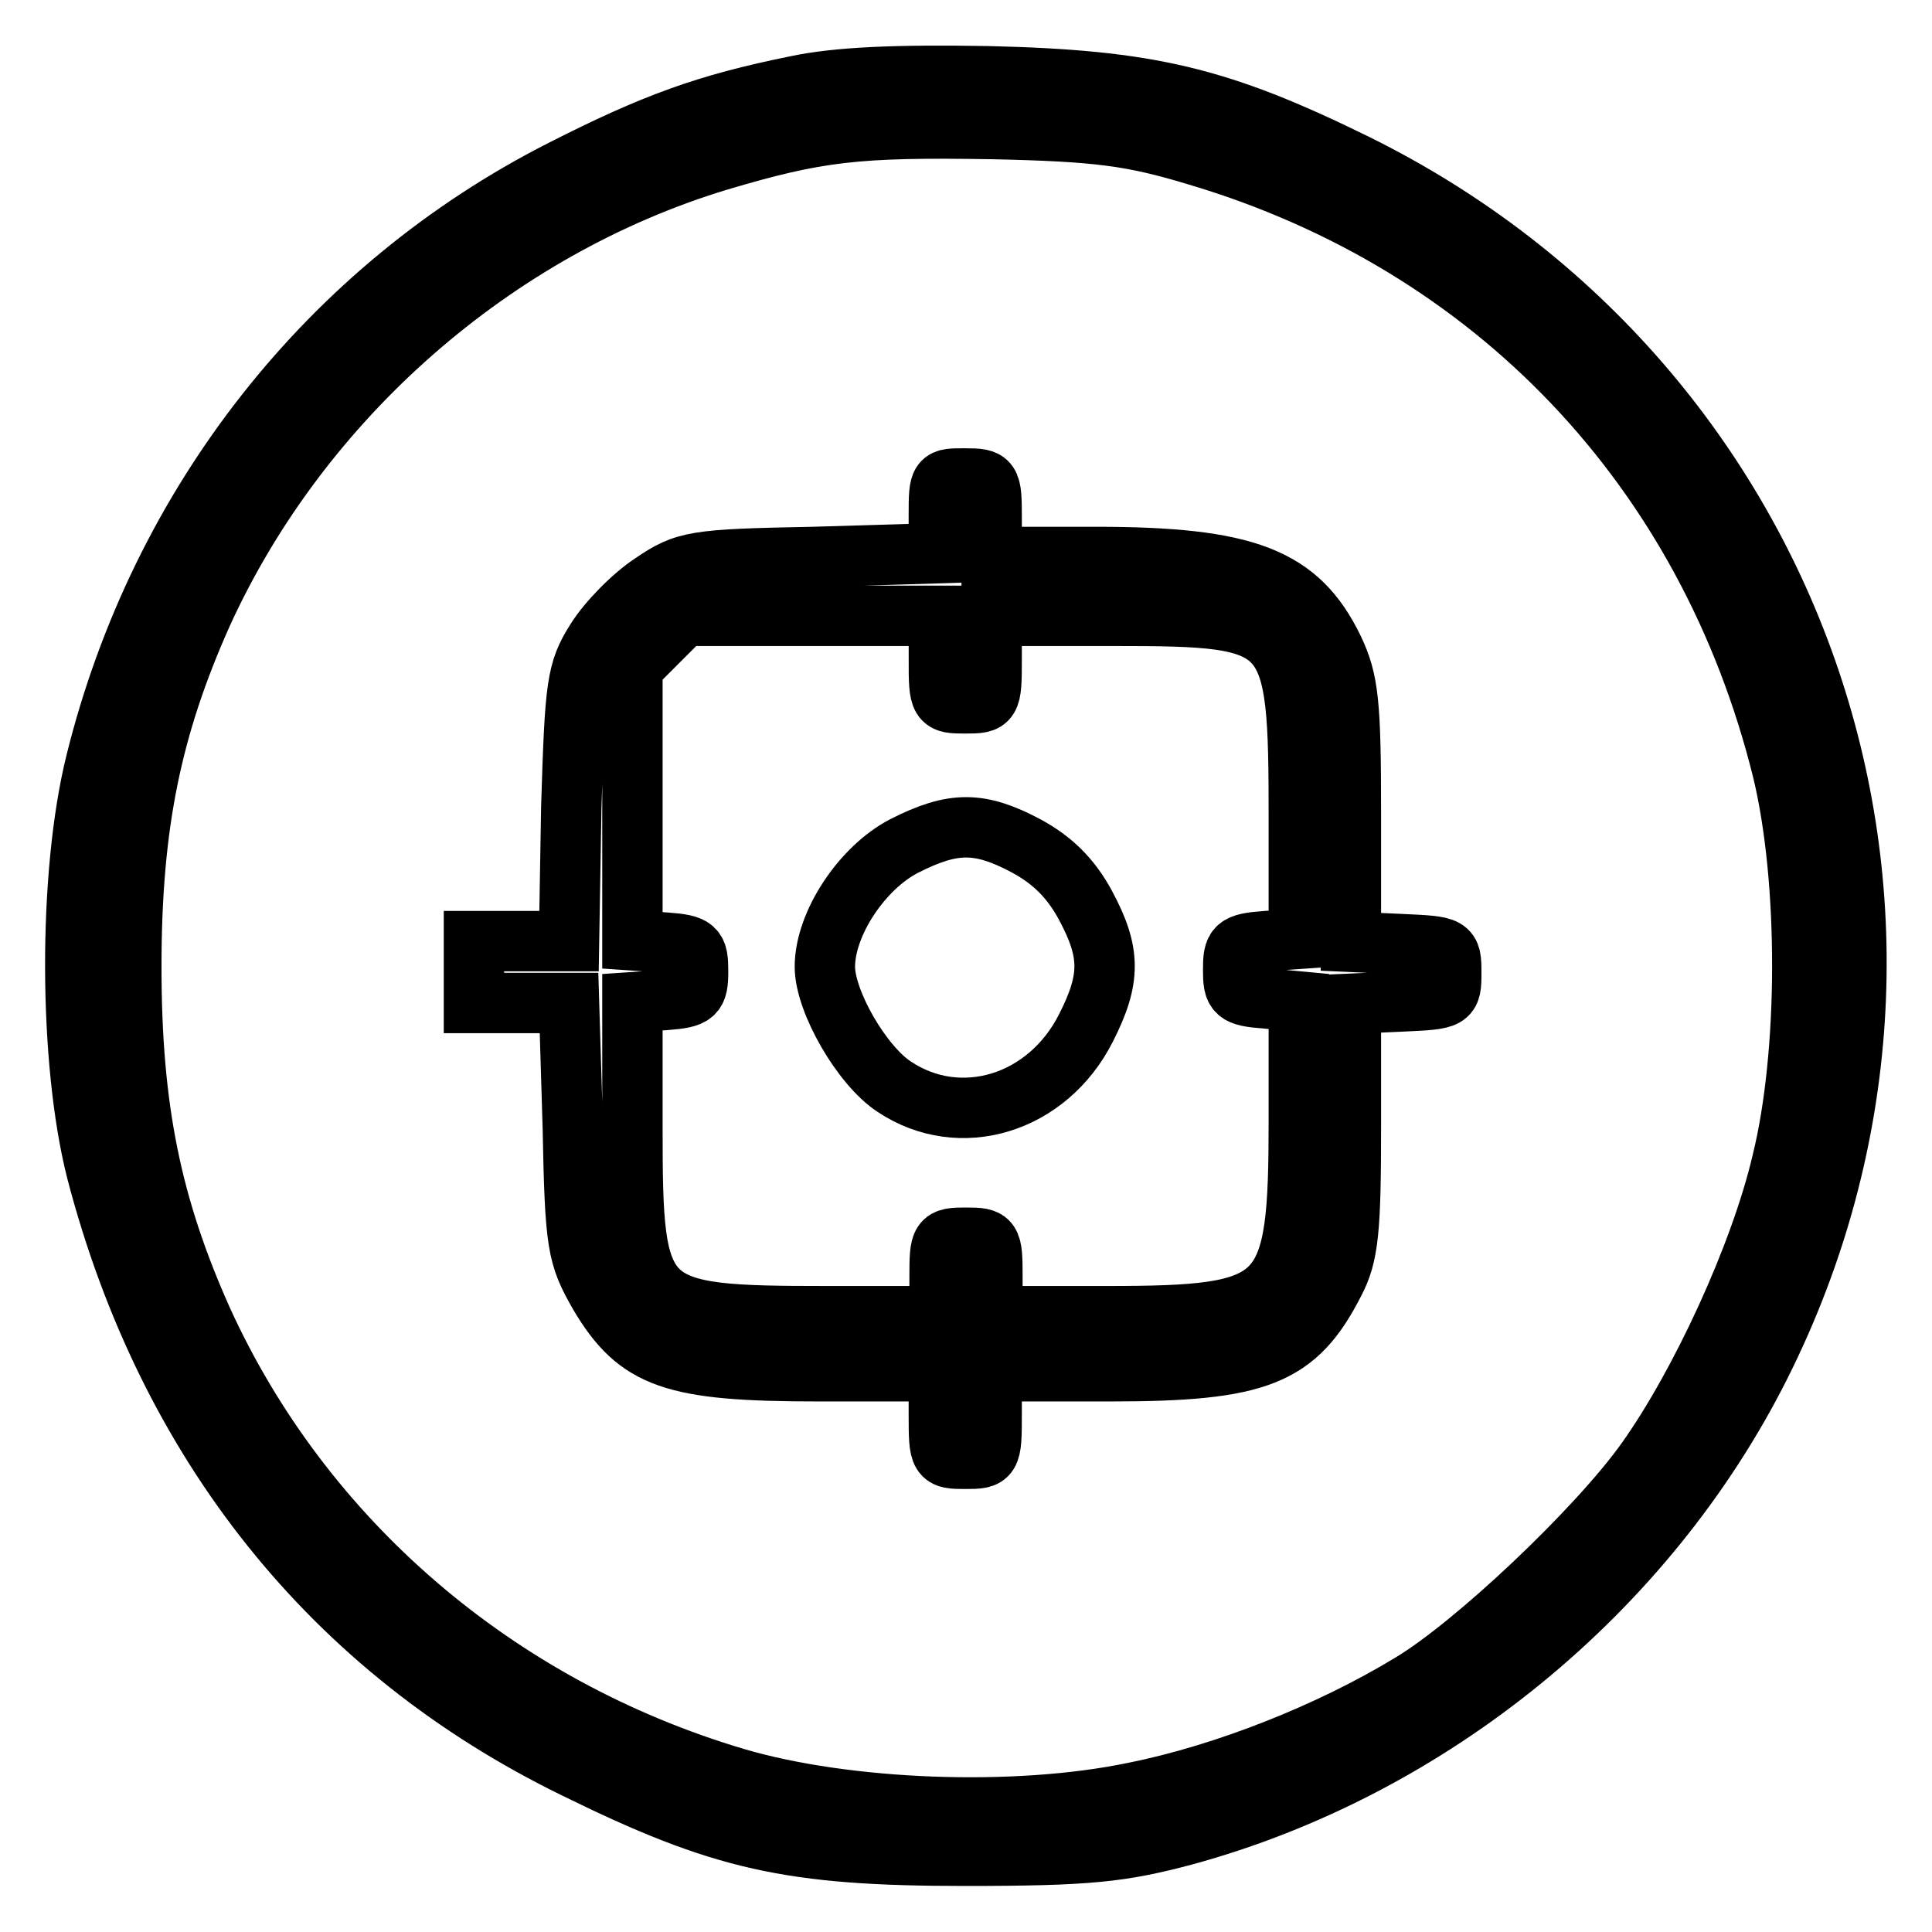
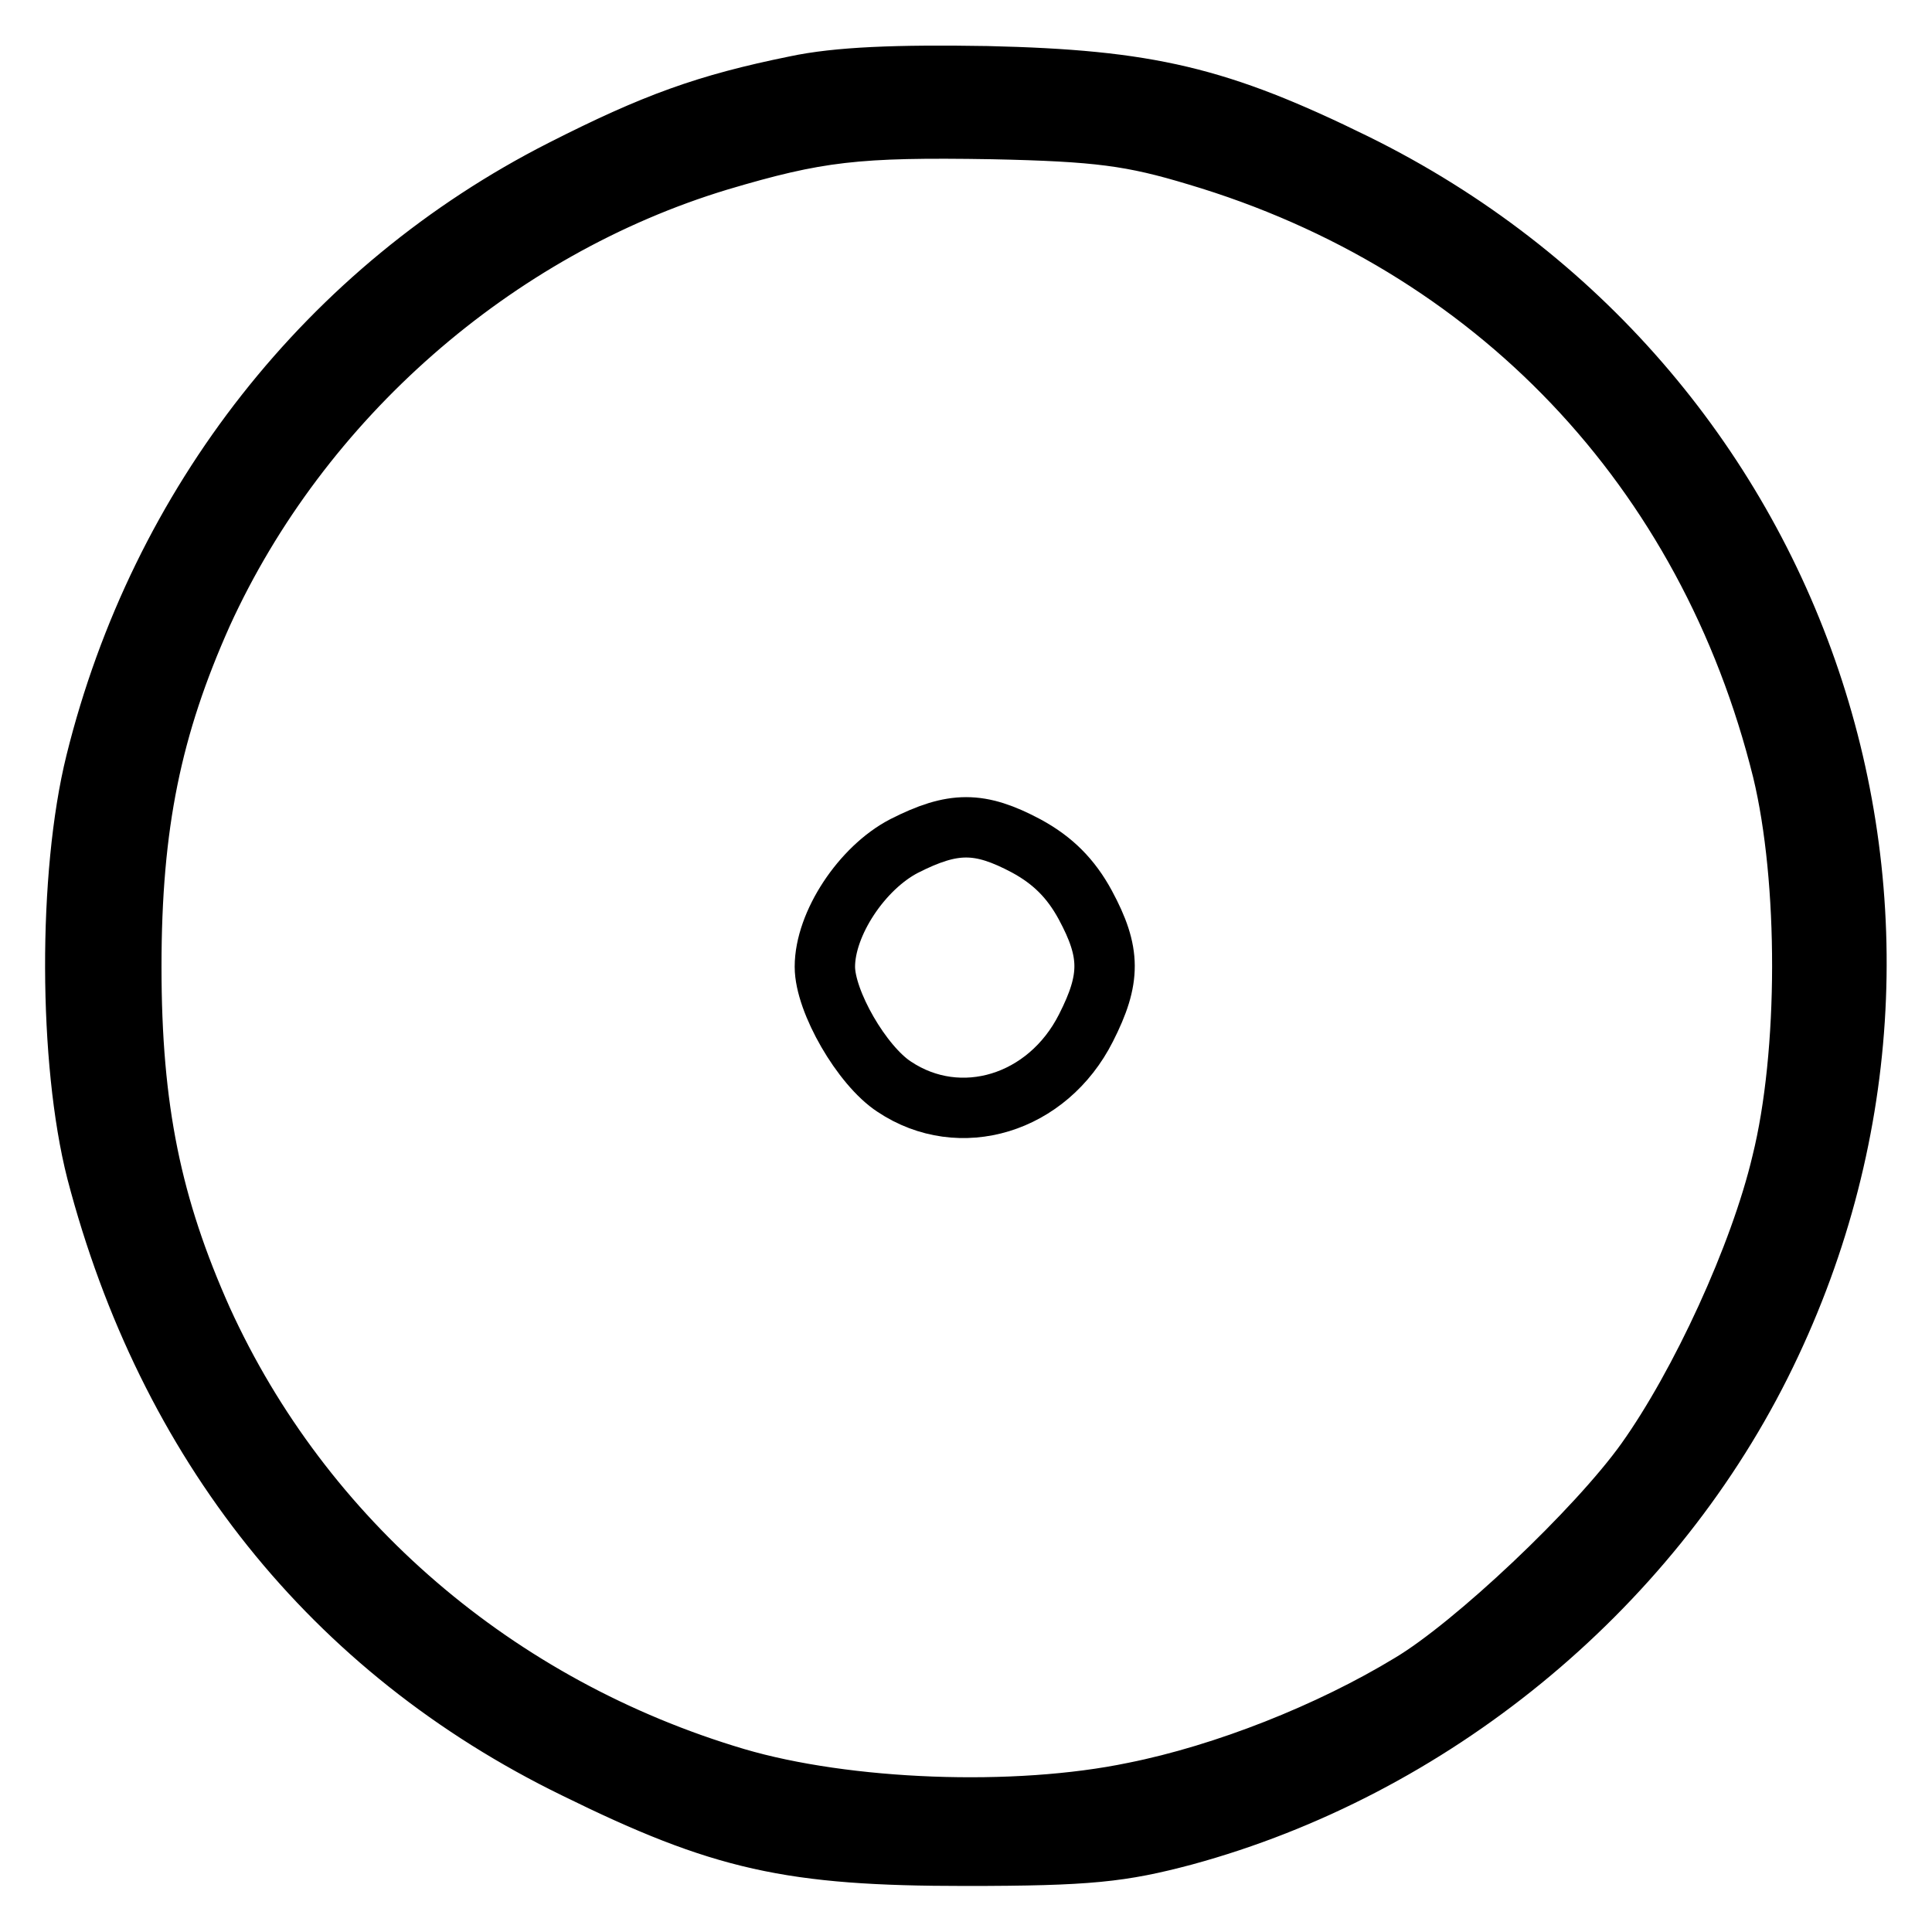
<svg xmlns="http://www.w3.org/2000/svg" version="1.1" x="0px" y="0px" viewBox="0 0 256 256" enable-background="new 0 0 256 256" xml:space="preserve">
  <g>
    <g>
      <g>
        <path stroke-width="8" fill-opacity="0" stroke="#000000" d="M105.4,11.4c-11.8,2.4-18.7,4.9-30.9,11.1C43.6,38.2,21.2,66.7,12.7,101c-3.7,14.9-3.6,39.7,0.1,54.2c9.4,36,31.2,63.4,63.4,79.1c19.5,9.6,28.5,11.6,51.7,11.6c16.4,0,20.7-0.5,29-2.7c32.7-8.9,61.3-32.3,76.4-62.4C262.9,121.7,239,51,179.6,21.7c-18.1-8.9-27.4-11.1-48.8-11.6C118.9,9.9,111,10.2,105.4,11.4z M158.6,20.6c39.4,11.7,67.7,41.5,77.6,81.5c3.5,14.5,3.5,37.5-0.1,52c-2.9,12.3-10.8,29.4-18,39.5c-6.5,9.1-22.8,24.5-31.2,29.5c-10.7,6.5-24.6,12-36.6,14.4c-15.8,3.3-38.2,2.4-52.8-1.9c-31.7-9.4-57.4-31.5-70.7-60.7c-6.7-15-9.4-27.9-9.4-46.8c0-18.9,2.7-31.8,9.4-46.8c13-28.5,38.7-51,68.4-60c13.1-3.9,18.3-4.5,36.3-4.2C145.5,17.4,150,18,158.6,20.6z" />
-         <path stroke-width="8" fill-opacity="0" stroke="#000000" d="M124.4,68.2v5.1l-16.6,0.5c-15.8,0.3-17,0.5-21.4,3.5c-2.6,1.7-5.9,5.1-7.4,7.5c-2.6,4.1-2.8,5.9-3.3,22.1l-0.3,17.8h-6.3h-6.3v4.1v4.1h6.3h6.3l0.5,16.5c0.3,15.7,0.6,17,3.5,22.1c5.1,8.6,9.8,10.2,29.1,10.2h15.9v5.8c0,5.7,0.1,5.8,3.5,5.8c3.4,0,3.5-0.1,3.5-5.8v-5.8h15.7c19.7,0,24.7-2,29.7-11.8c1.9-3.6,2.2-7,2.2-20.6v-16.3l6.7-0.3c6.5-0.3,6.6-0.3,6.6-3.8c0-3.5-0.1-3.5-6.6-3.8l-6.7-0.3v-17c0-14.6-0.3-17.6-2.3-21.8c-4.6-9.5-11.5-12.2-31.6-12.2h-13.7v-5.2c0-5-0.1-5.2-3.5-5.2S124.4,63.3,124.4,68.2z M124.4,87.4c0,5.7,0.1,5.8,3.5,5.8c3.4,0,3.5-0.1,3.5-5.8v-5.8h16.3c23.8,0,24.4,0.7,24.4,26.8v16l-4.3,0.3c-4.1,0.3-4.4,0.7-4.4,3.8c0,3.1,0.3,3.5,4.4,3.8l4.3,0.4v15.7c0,24.4-1.5,26-25.5,26h-15.1v-5.2c0-5-0.1-5.2-3.5-5.2s-3.5,0.2-3.5,5.2v5.2h-15c-25,0-25.7-0.7-25.7-24.8v-16.8l4.4-0.3c3.9-0.3,4.3-0.7,4.3-3.8c0-3.1-0.3-3.5-4.3-3.8l-4.4-0.3v-18V88.4l3.4-3.4l3.4-3.4h17h17V87.4z" />
        <path stroke-width="8" fill-opacity="0" stroke="#000000" d="M119.8,112.1c-5.6,2.9-10.5,10.3-10.5,16c0,4.6,4.9,13.1,9.2,15.9c8.7,5.8,20.3,2.3,25.4-7.8c3.3-6.5,3.3-10-0.1-16.3c-1.9-3.5-4.3-5.9-7.8-7.8C129.8,108.8,126.3,108.8,119.8,112.1z" />
      </g>
    </g>
  </g>
</svg>